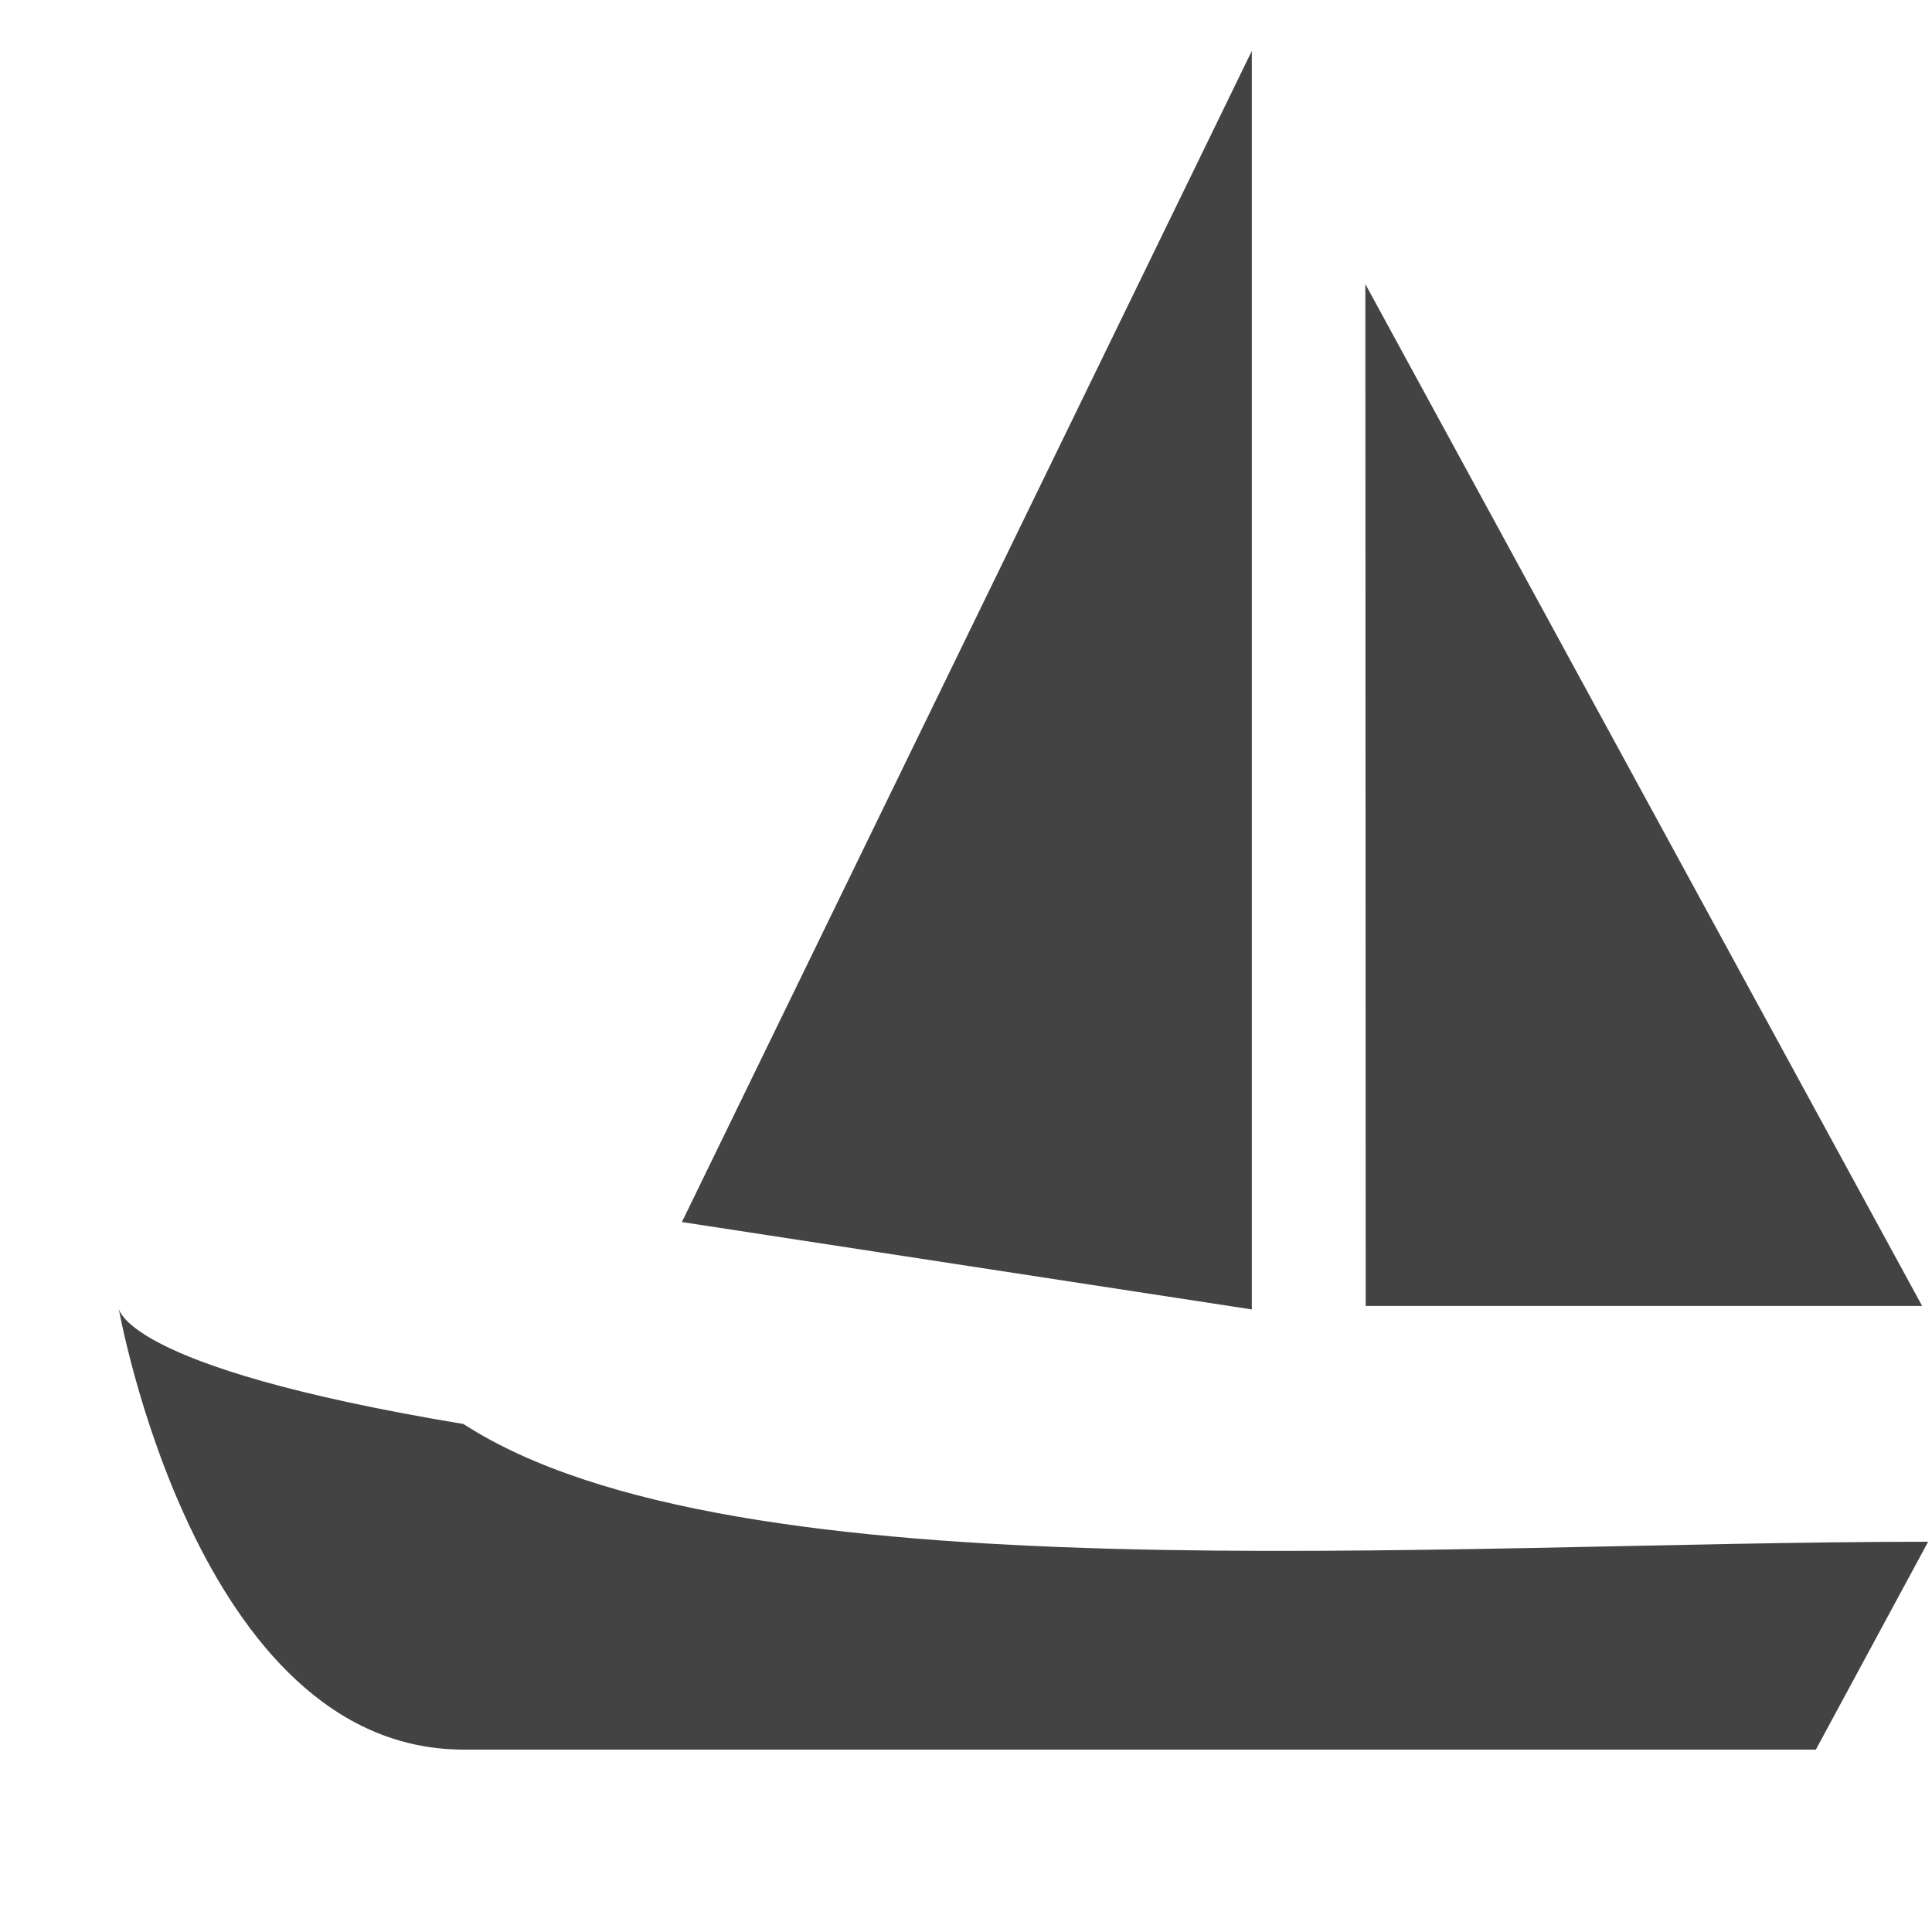
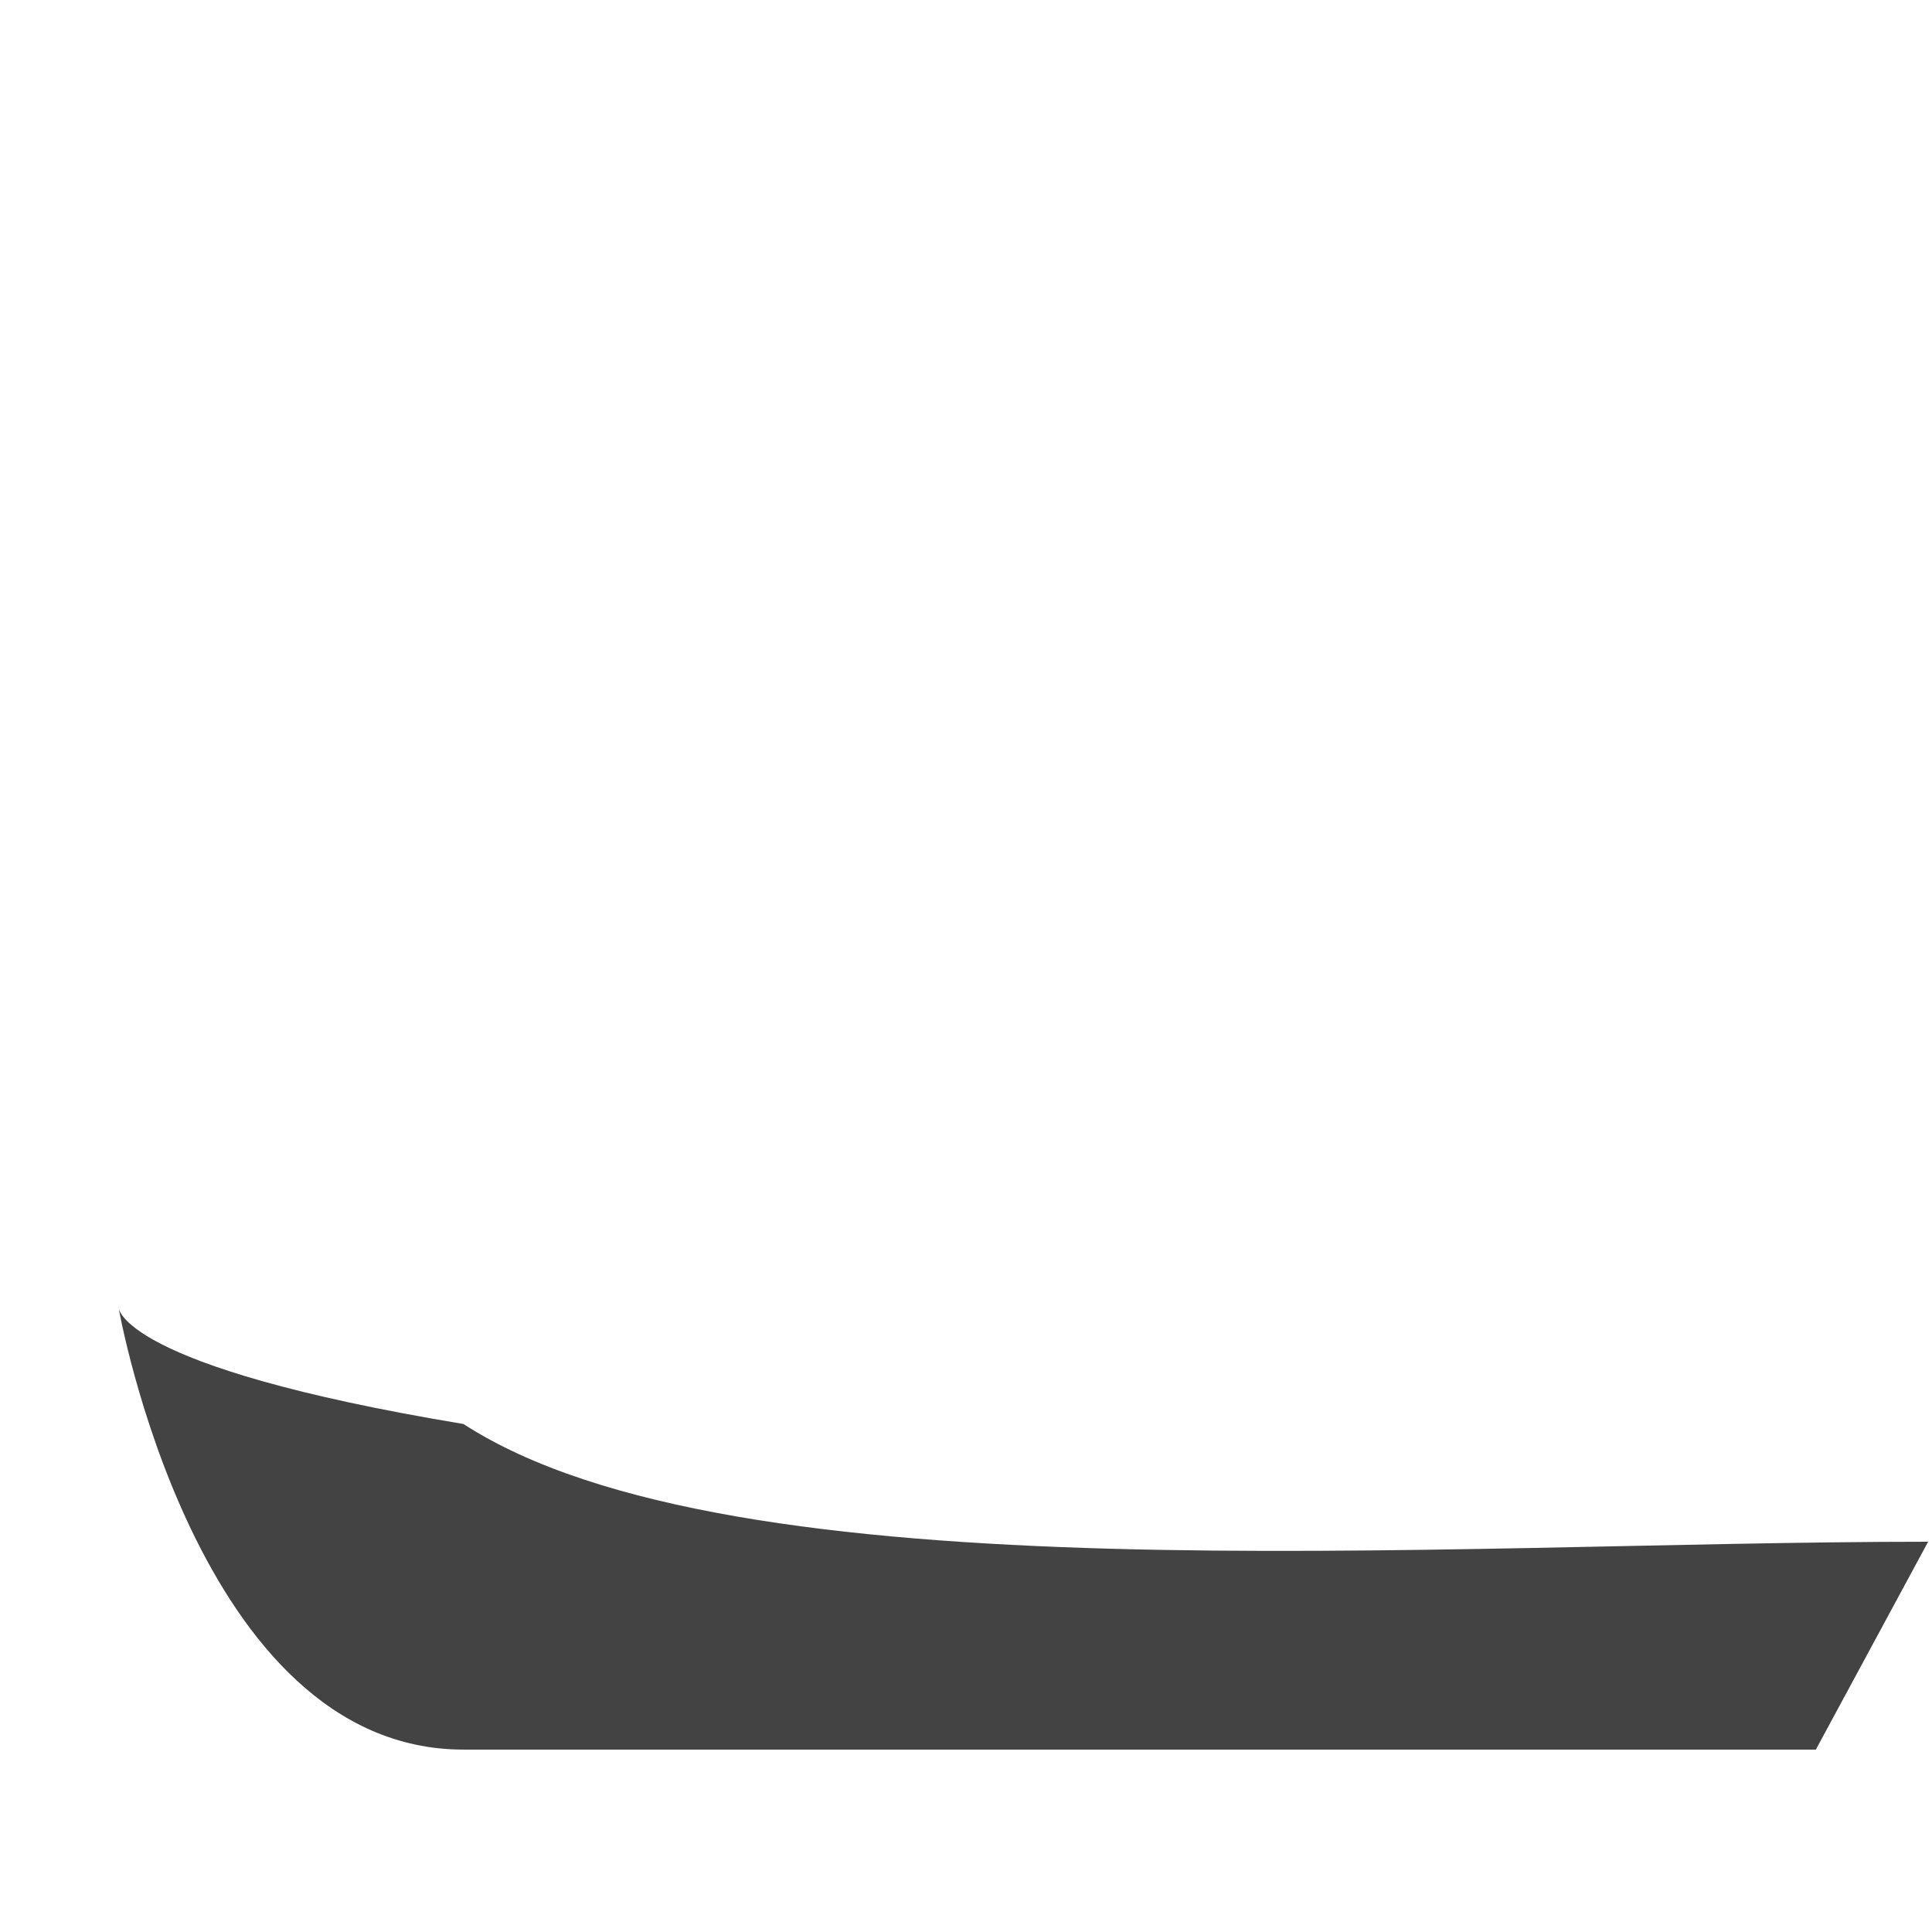
<svg xmlns="http://www.w3.org/2000/svg" width="800px" height="800px" viewBox="0 -0.5 17 17" version="1.1" class="si-glyph si-glyph-boat">
  <title>790</title>
  <defs>

</defs>
  <g stroke="none" stroke-width="1" fill="none" fill-rule="evenodd">
    <g transform="translate(1, 0)" fill="#434343">
      <path d="M14.978,14.895 L15.966,13.066 C11.594,13.066 5.464,13.576 3.078,12.03 C0.028,11.524 0.042,11 0.042,11 C0.042,11 0.723,14.895 3.078,14.895 C6.271,14.895 14.978,14.895 14.978,14.895 Z" class="si-glyph-fill">

</path>
-       <path d="M11.017,10.991 L11.014,2 L15.913,10.991 L11.017,10.991 Z" class="si-glyph-fill">
- 
- </path>
-       <path d="M10.015,11.022 L10.015,-0.052 L5,10.253 L10.015,11.022 Z" class="si-glyph-fill">
- 
- </path>
    </g>
  </g>
</svg>